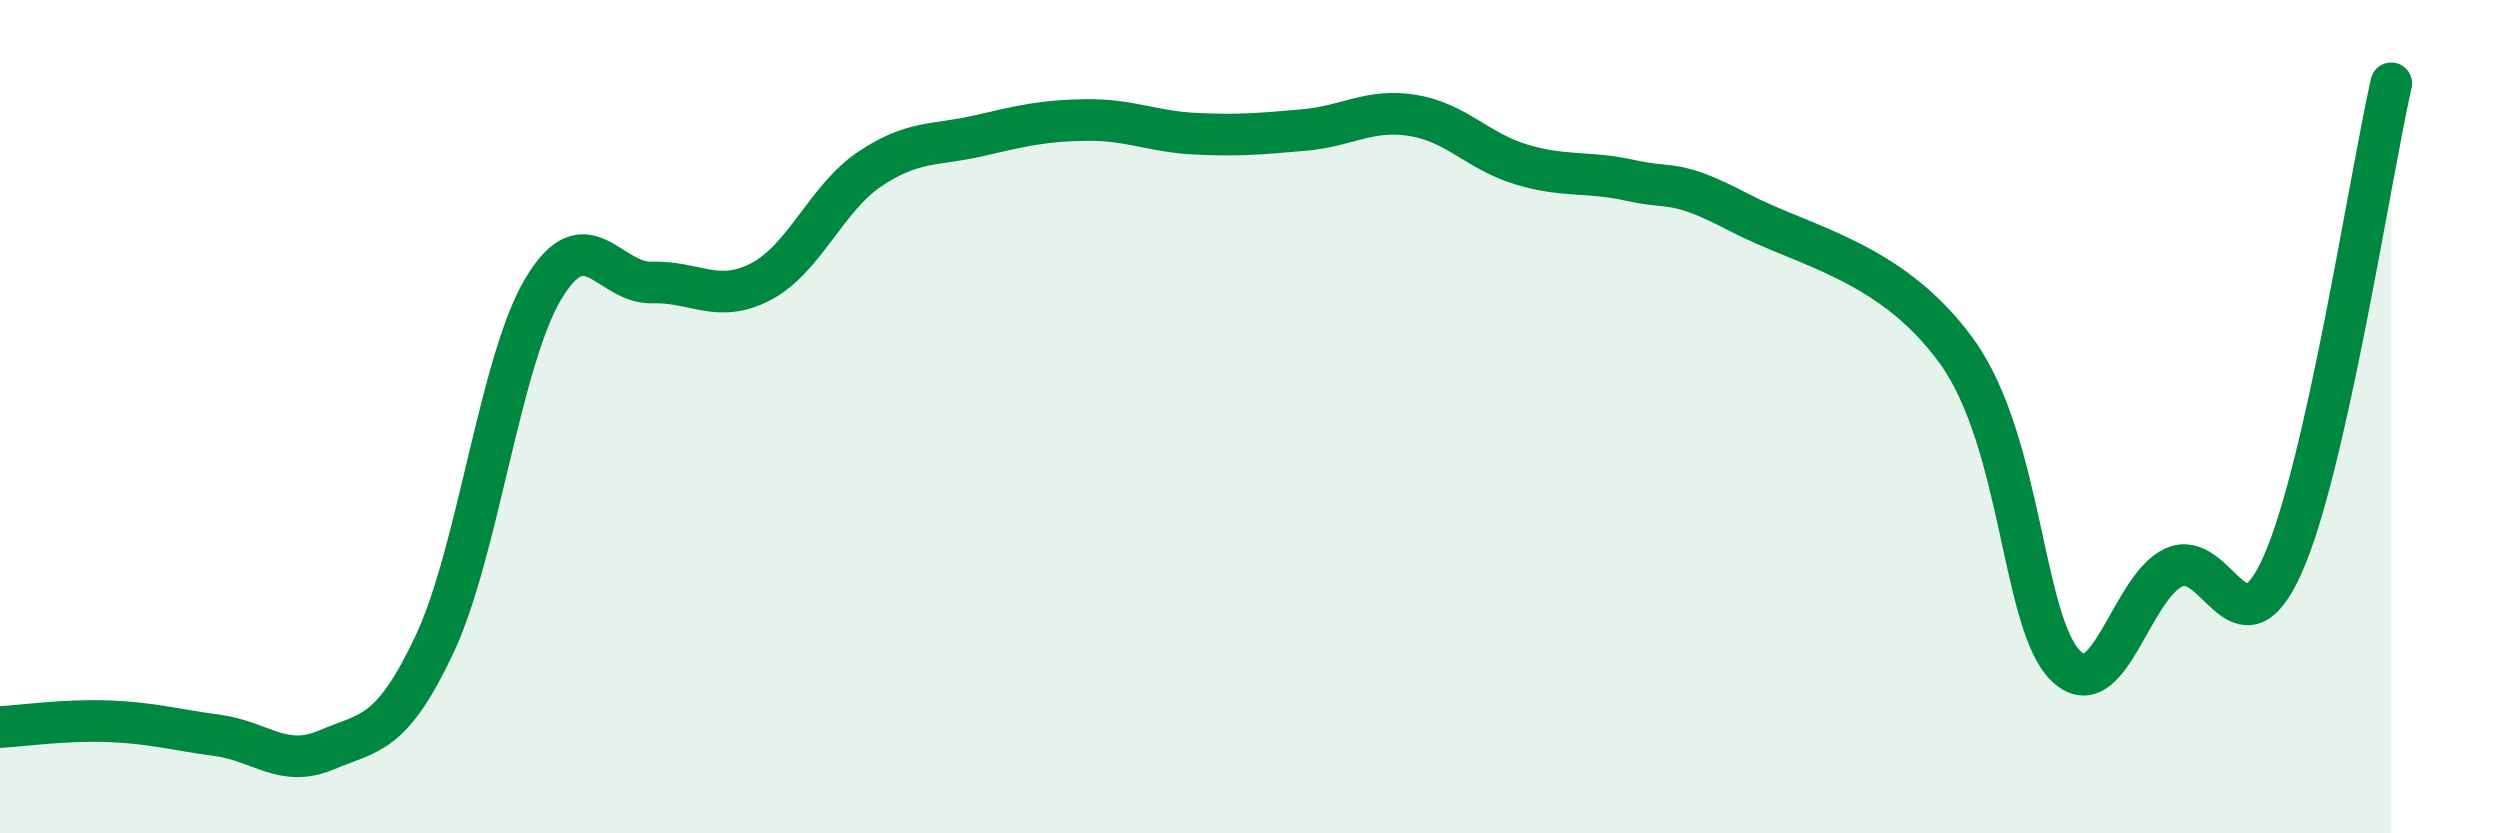
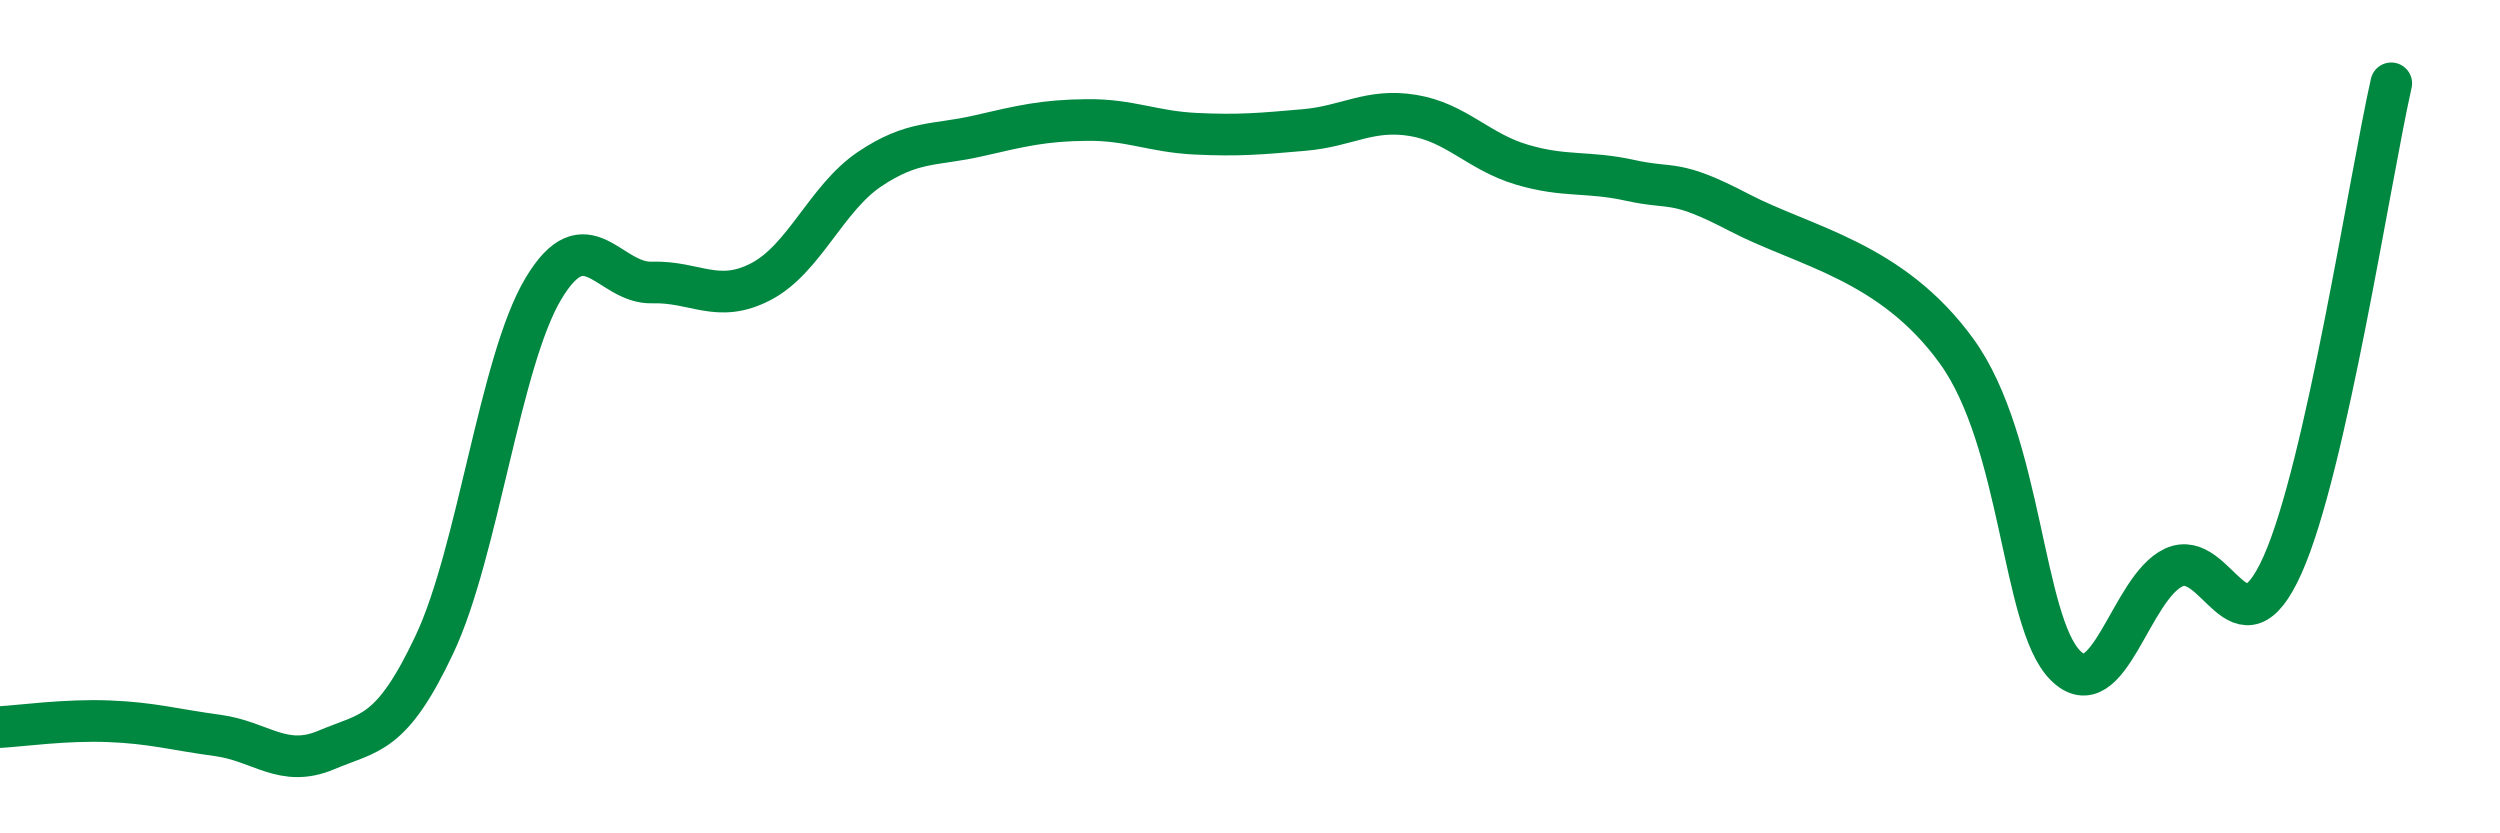
<svg xmlns="http://www.w3.org/2000/svg" width="60" height="20" viewBox="0 0 60 20">
-   <path d="M 0,17.45 C 0.52,17.42 1.57,17.27 2.61,17.31 C 3.65,17.35 4.18,17.51 5.22,17.65 C 6.26,17.79 6.79,18.44 7.83,18 C 8.87,17.56 9.39,17.67 10.43,15.46 C 11.47,13.25 12,8.67 13.04,6.93 C 14.08,5.19 14.61,6.81 15.65,6.78 C 16.69,6.75 17.22,7.3 18.26,6.76 C 19.3,6.22 19.83,4.76 20.87,4.06 C 21.91,3.36 22.44,3.5 23.48,3.26 C 24.52,3.02 25.05,2.89 26.09,2.88 C 27.13,2.87 27.66,3.16 28.7,3.21 C 29.74,3.26 30.26,3.21 31.3,3.12 C 32.34,3.03 32.87,2.6 33.91,2.77 C 34.95,2.94 35.48,3.64 36.52,3.95 C 37.56,4.26 38.09,4.1 39.13,4.33 C 40.17,4.56 40.17,4.28 41.74,5.1 C 43.31,5.92 45.39,6.26 46.96,8.43 C 48.53,10.6 48.53,14.93 49.57,15.97 C 50.61,17.01 51.13,14.1 52.17,13.62 C 53.21,13.14 53.74,15.88 54.78,13.56 C 55.82,11.24 56.87,4.31 57.39,2L57.39 20L0 20Z" fill="#008740" opacity="0.1" stroke-linecap="round" stroke-linejoin="round" />
  <path d="M 0,17.45 C 0.52,17.42 1.57,17.27 2.61,17.31 C 3.65,17.35 4.18,17.51 5.22,17.65 C 6.26,17.79 6.79,18.44 7.83,18 C 8.87,17.56 9.39,17.67 10.43,15.46 C 11.47,13.25 12,8.67 13.04,6.93 C 14.08,5.19 14.61,6.81 15.65,6.78 C 16.69,6.75 17.22,7.3 18.26,6.76 C 19.3,6.22 19.83,4.76 20.87,4.06 C 21.91,3.36 22.44,3.5 23.48,3.26 C 24.52,3.02 25.05,2.89 26.09,2.88 C 27.13,2.87 27.66,3.16 28.7,3.21 C 29.74,3.26 30.26,3.21 31.3,3.12 C 32.34,3.03 32.87,2.6 33.91,2.77 C 34.95,2.94 35.48,3.64 36.52,3.95 C 37.56,4.26 38.09,4.1 39.13,4.33 C 40.17,4.56 40.17,4.28 41.74,5.1 C 43.31,5.92 45.39,6.26 46.96,8.43 C 48.53,10.6 48.53,14.93 49.57,15.97 C 50.61,17.01 51.13,14.1 52.17,13.62 C 53.21,13.14 53.74,15.88 54.78,13.56 C 55.82,11.24 56.87,4.31 57.39,2" stroke="#008740" stroke-width="1" fill="none" stroke-linecap="round" stroke-linejoin="round" />
</svg>